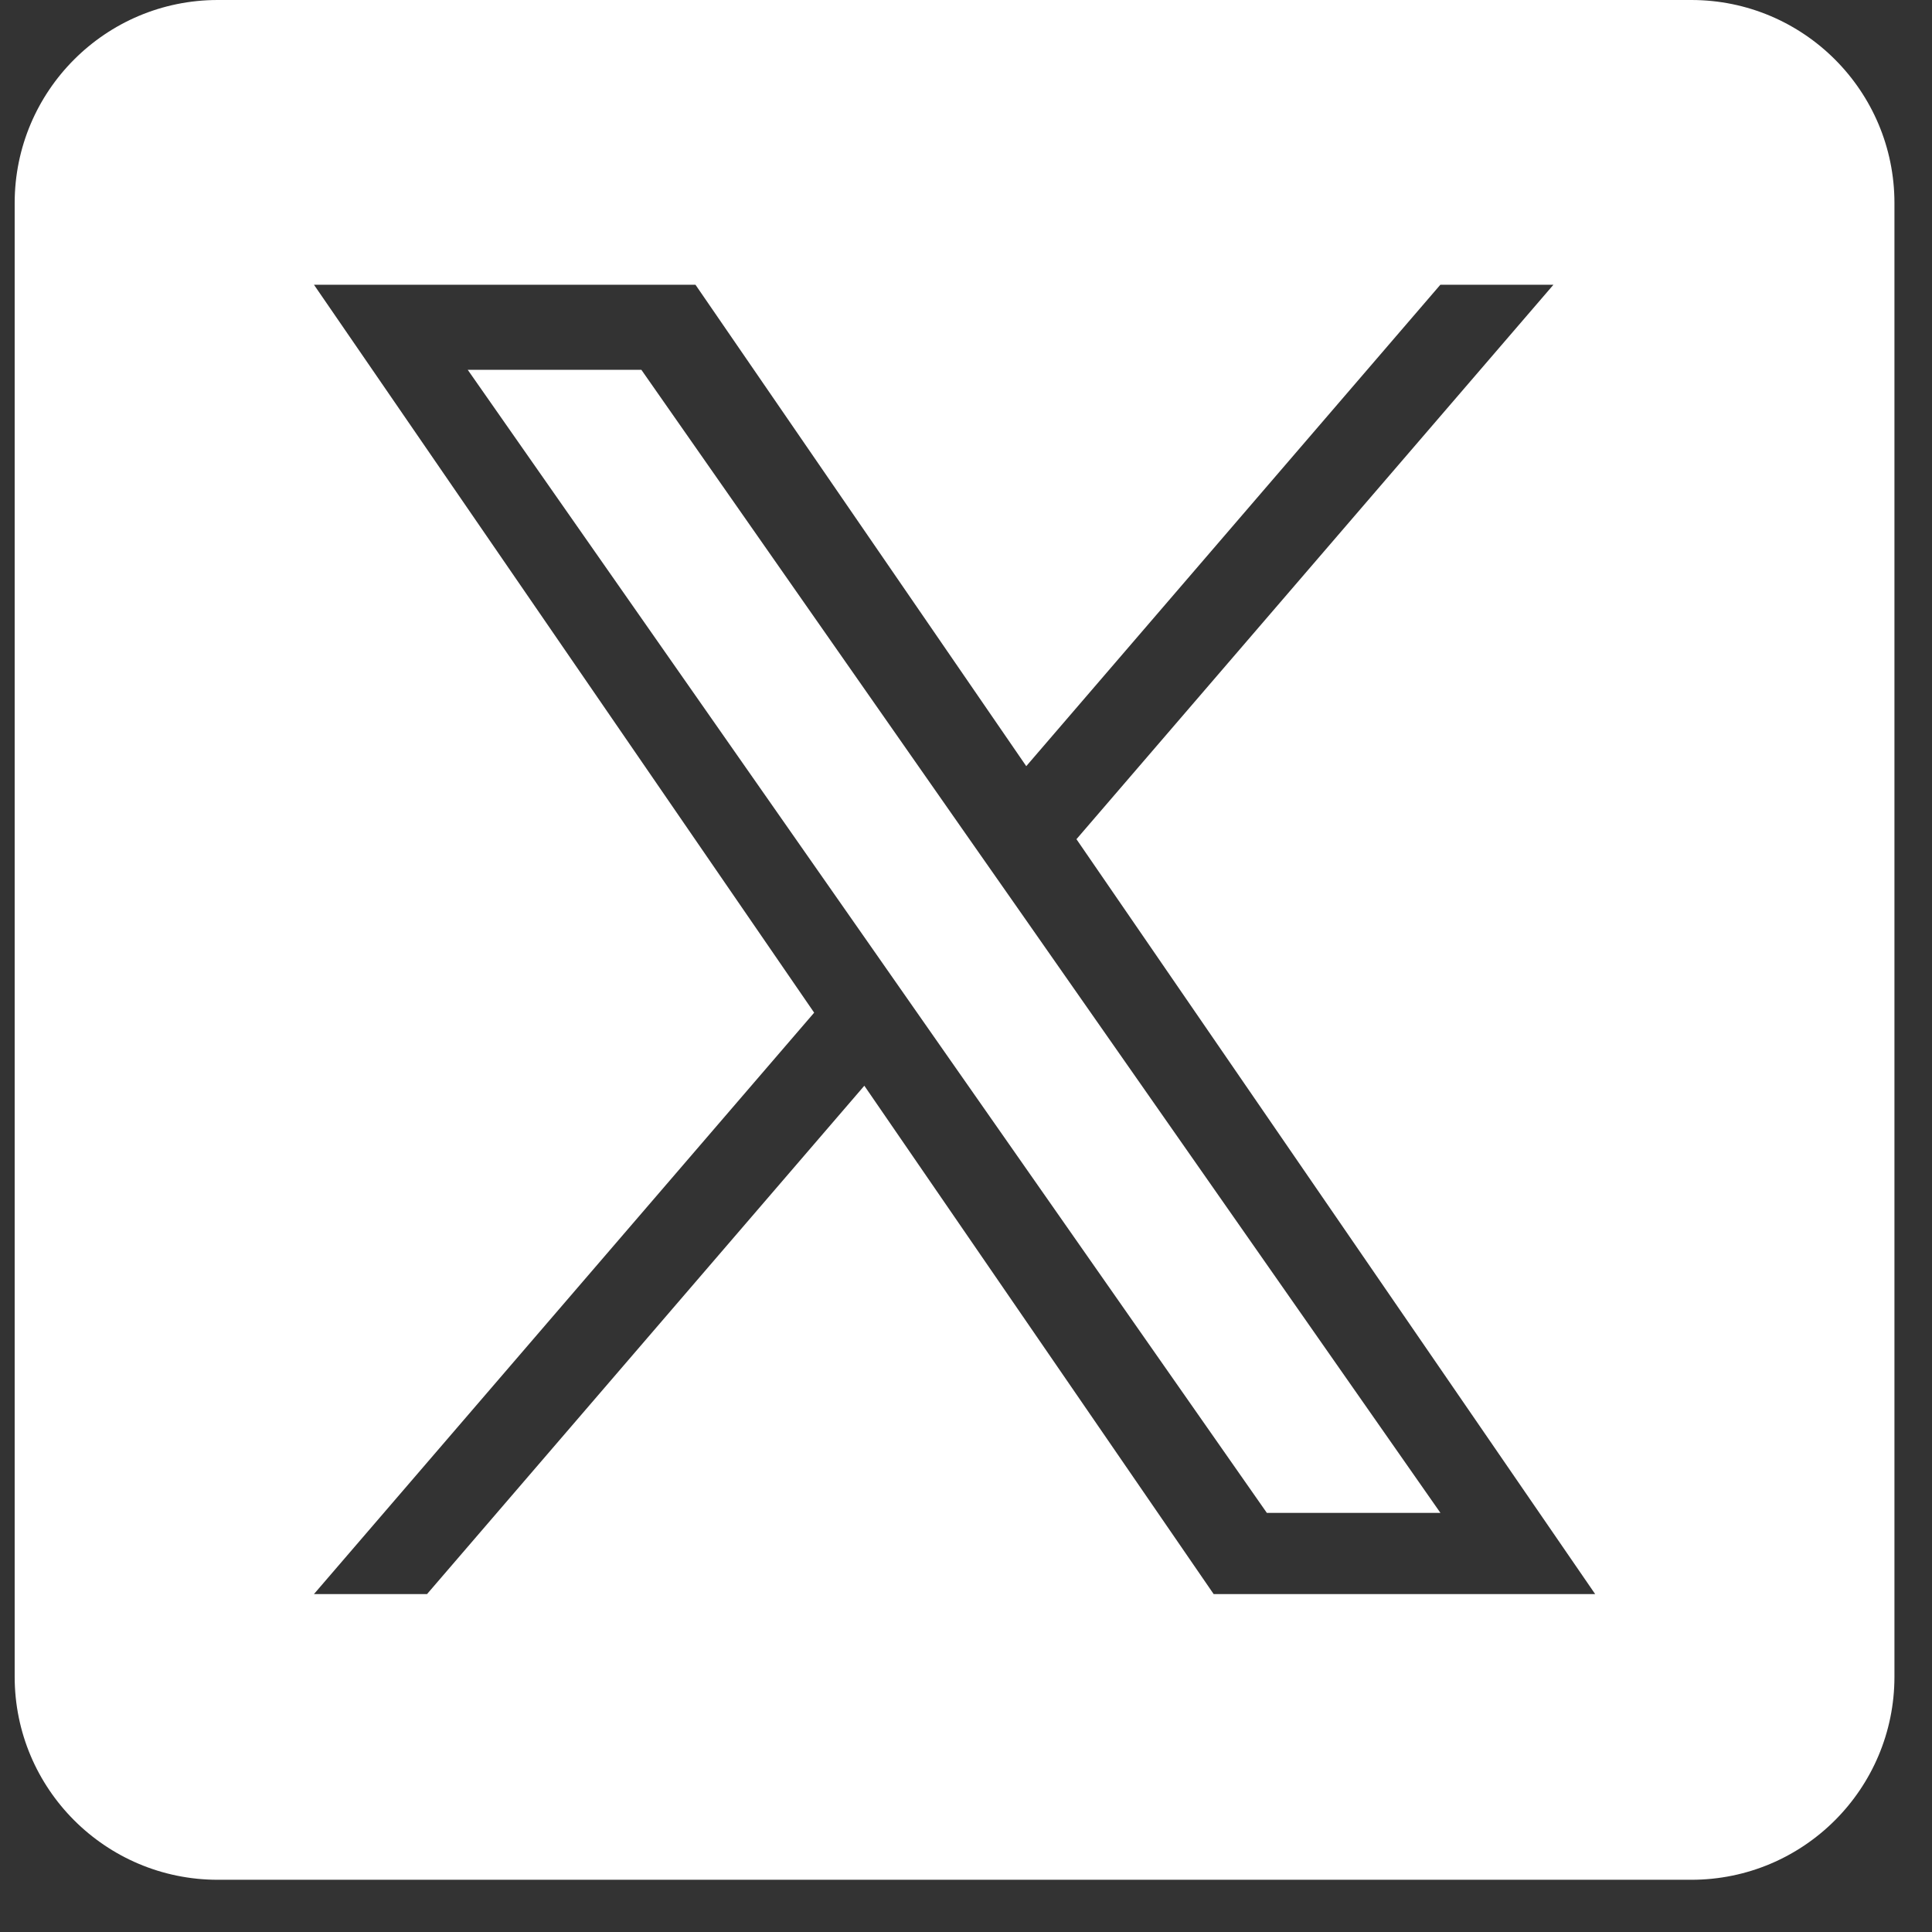
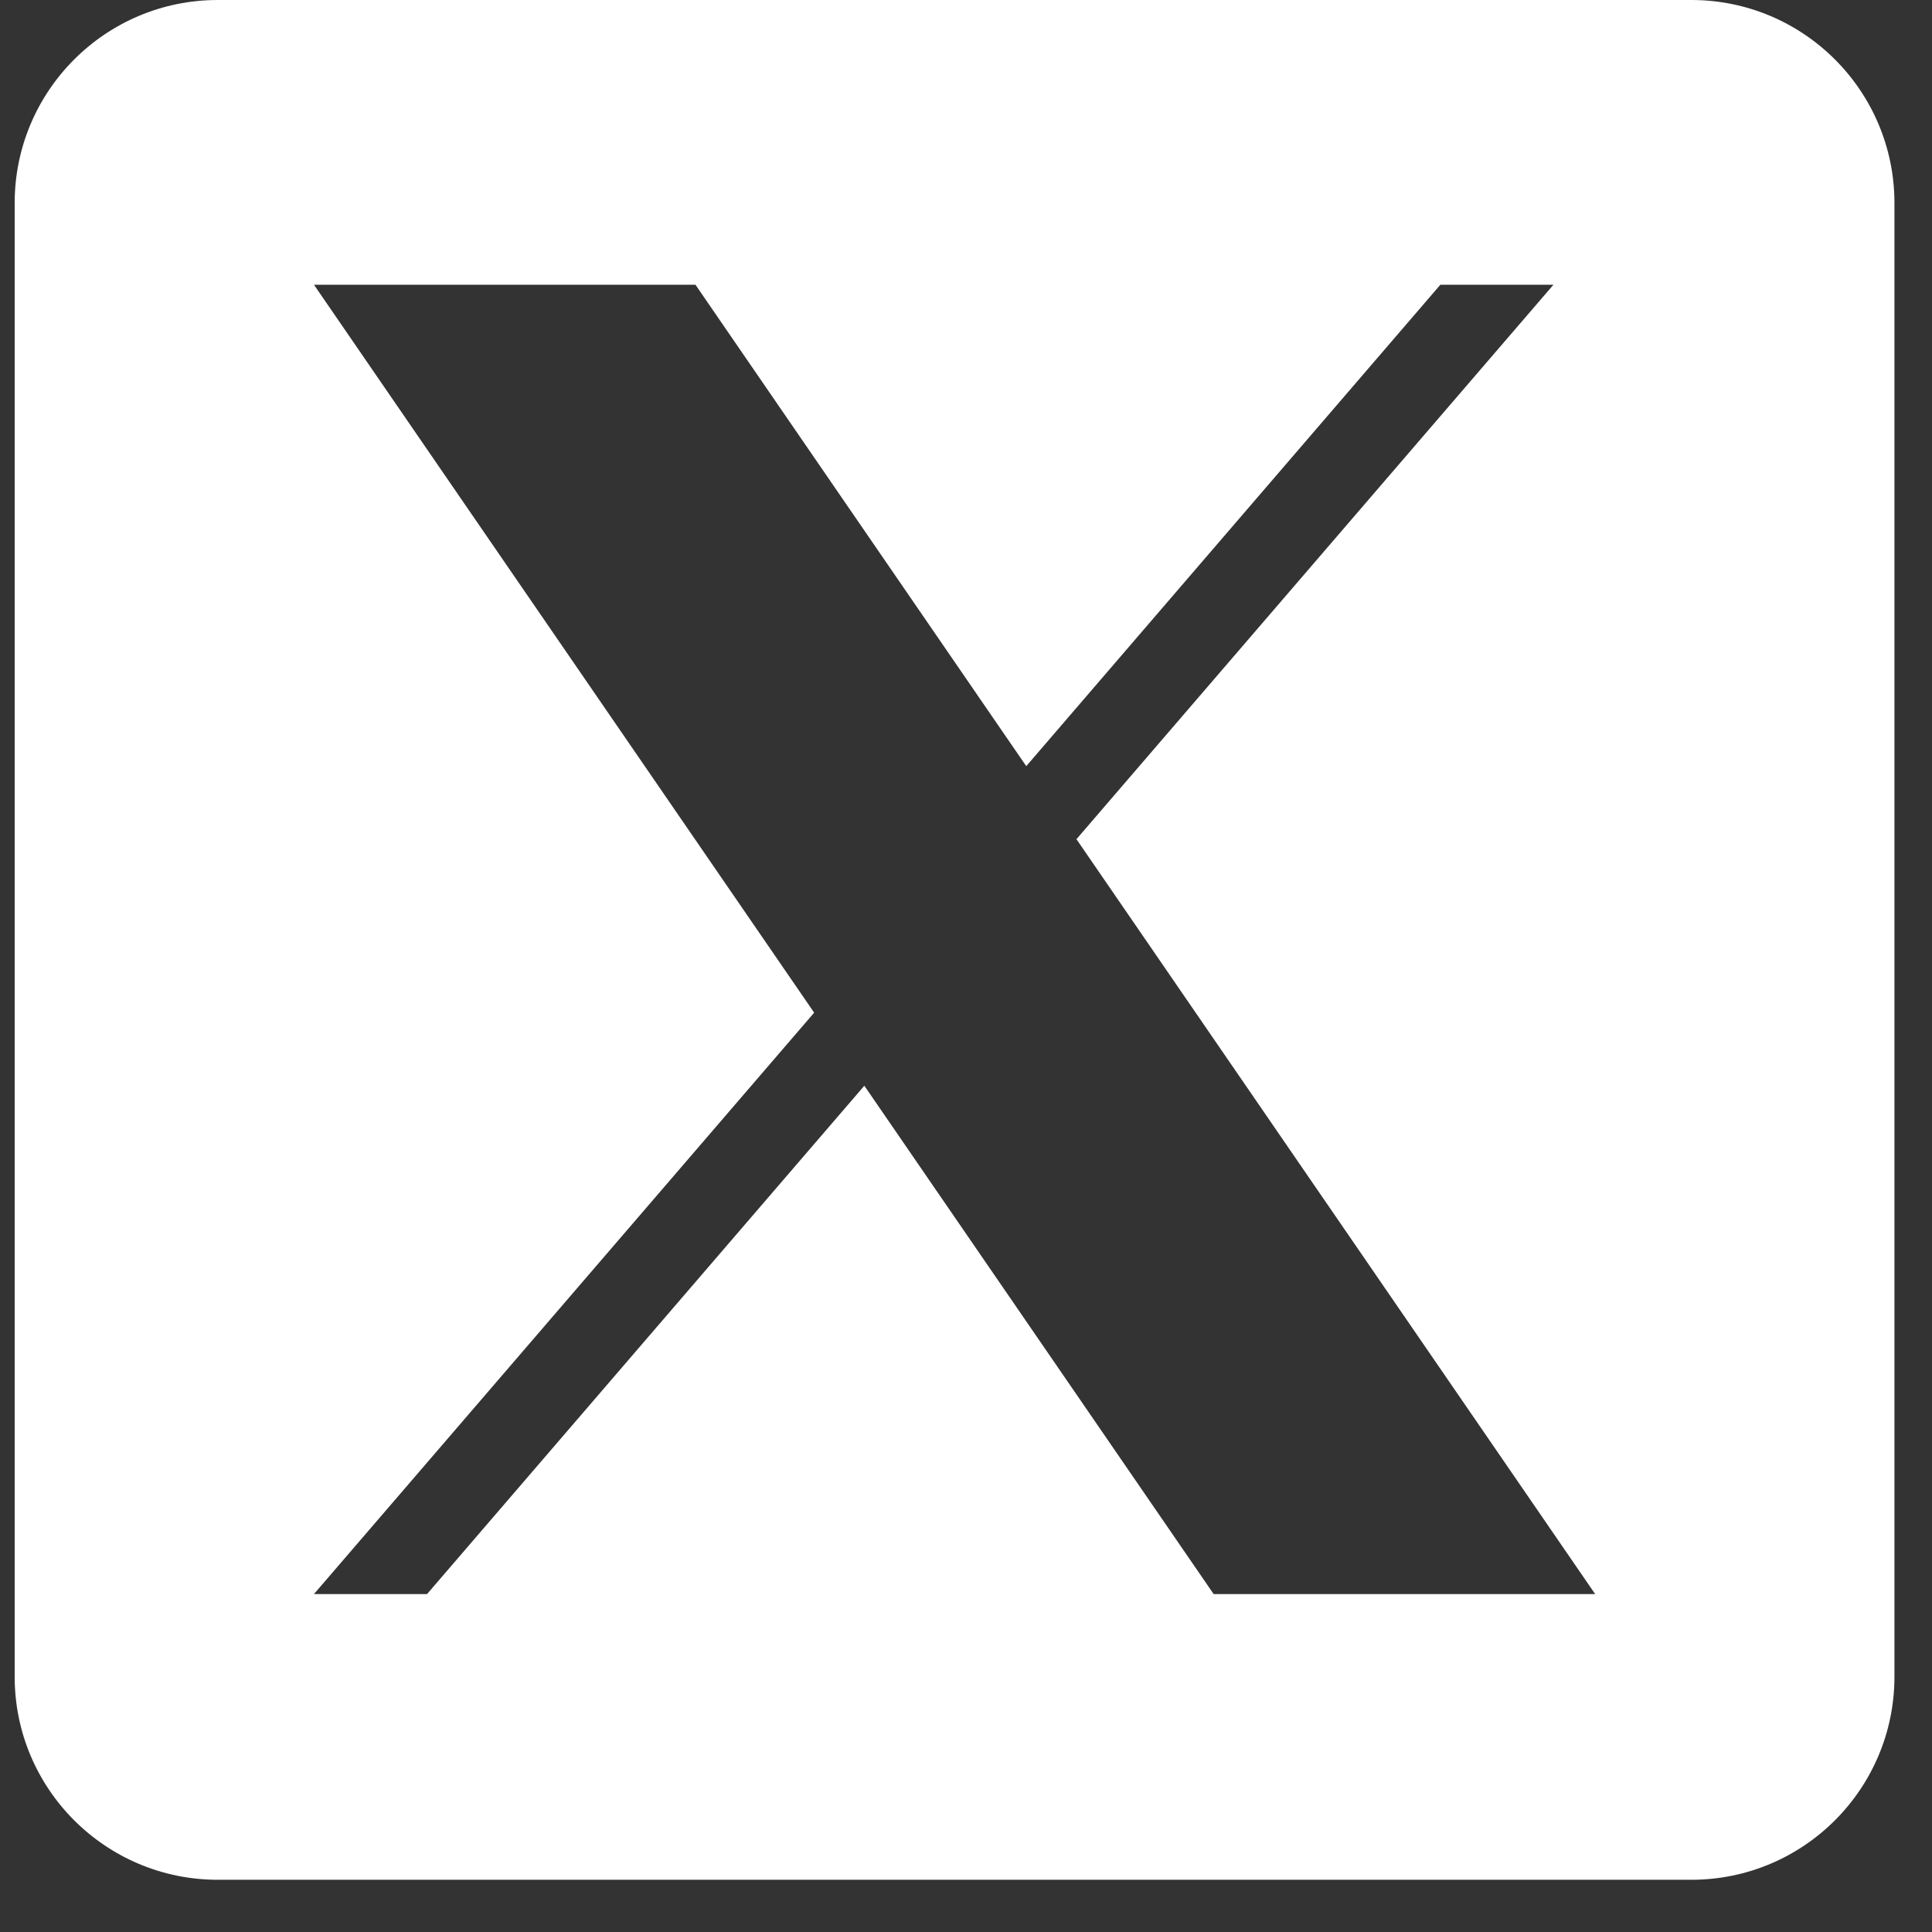
<svg xmlns="http://www.w3.org/2000/svg" width="32" height="32" viewBox="0 0 32 32" fill="none">
  <rect x="0" y="0" width="32" height="32" fill="#333333" stroke="none" />
  <g clip-path="url(#clip0_1769_3173)">
-     <path d="M16.852 15.036L23.858 25.058H20.983L15.265 16.88V16.88L14.426 15.679L7.747 6.125H10.623L16.012 13.836L16.852 15.036Z" fill="white" />
    <path d="M28.014 0H3.607C1.749 0 0.243 1.506 0.243 3.364V27.771C0.243 29.629 1.749 31.135 3.607 31.135H28.014C29.872 31.135 31.378 29.629 31.378 27.771V3.364C31.378 1.506 29.872 0 28.014 0ZM20.102 26.403L14.316 17.983L7.073 26.403H5.2L13.485 16.773L5.2 4.716H11.519L16.998 12.69L23.857 4.716H25.73L17.83 13.899H17.829L26.421 26.403H20.102Z" fill="white" />
  </g>
  <defs>
    <clipPath id="clip0_1769_3173">
      <rect width="31.135" height="31.135" fill="white" transform="translate(0.243)" />
    </clipPath>
  </defs>
</svg>